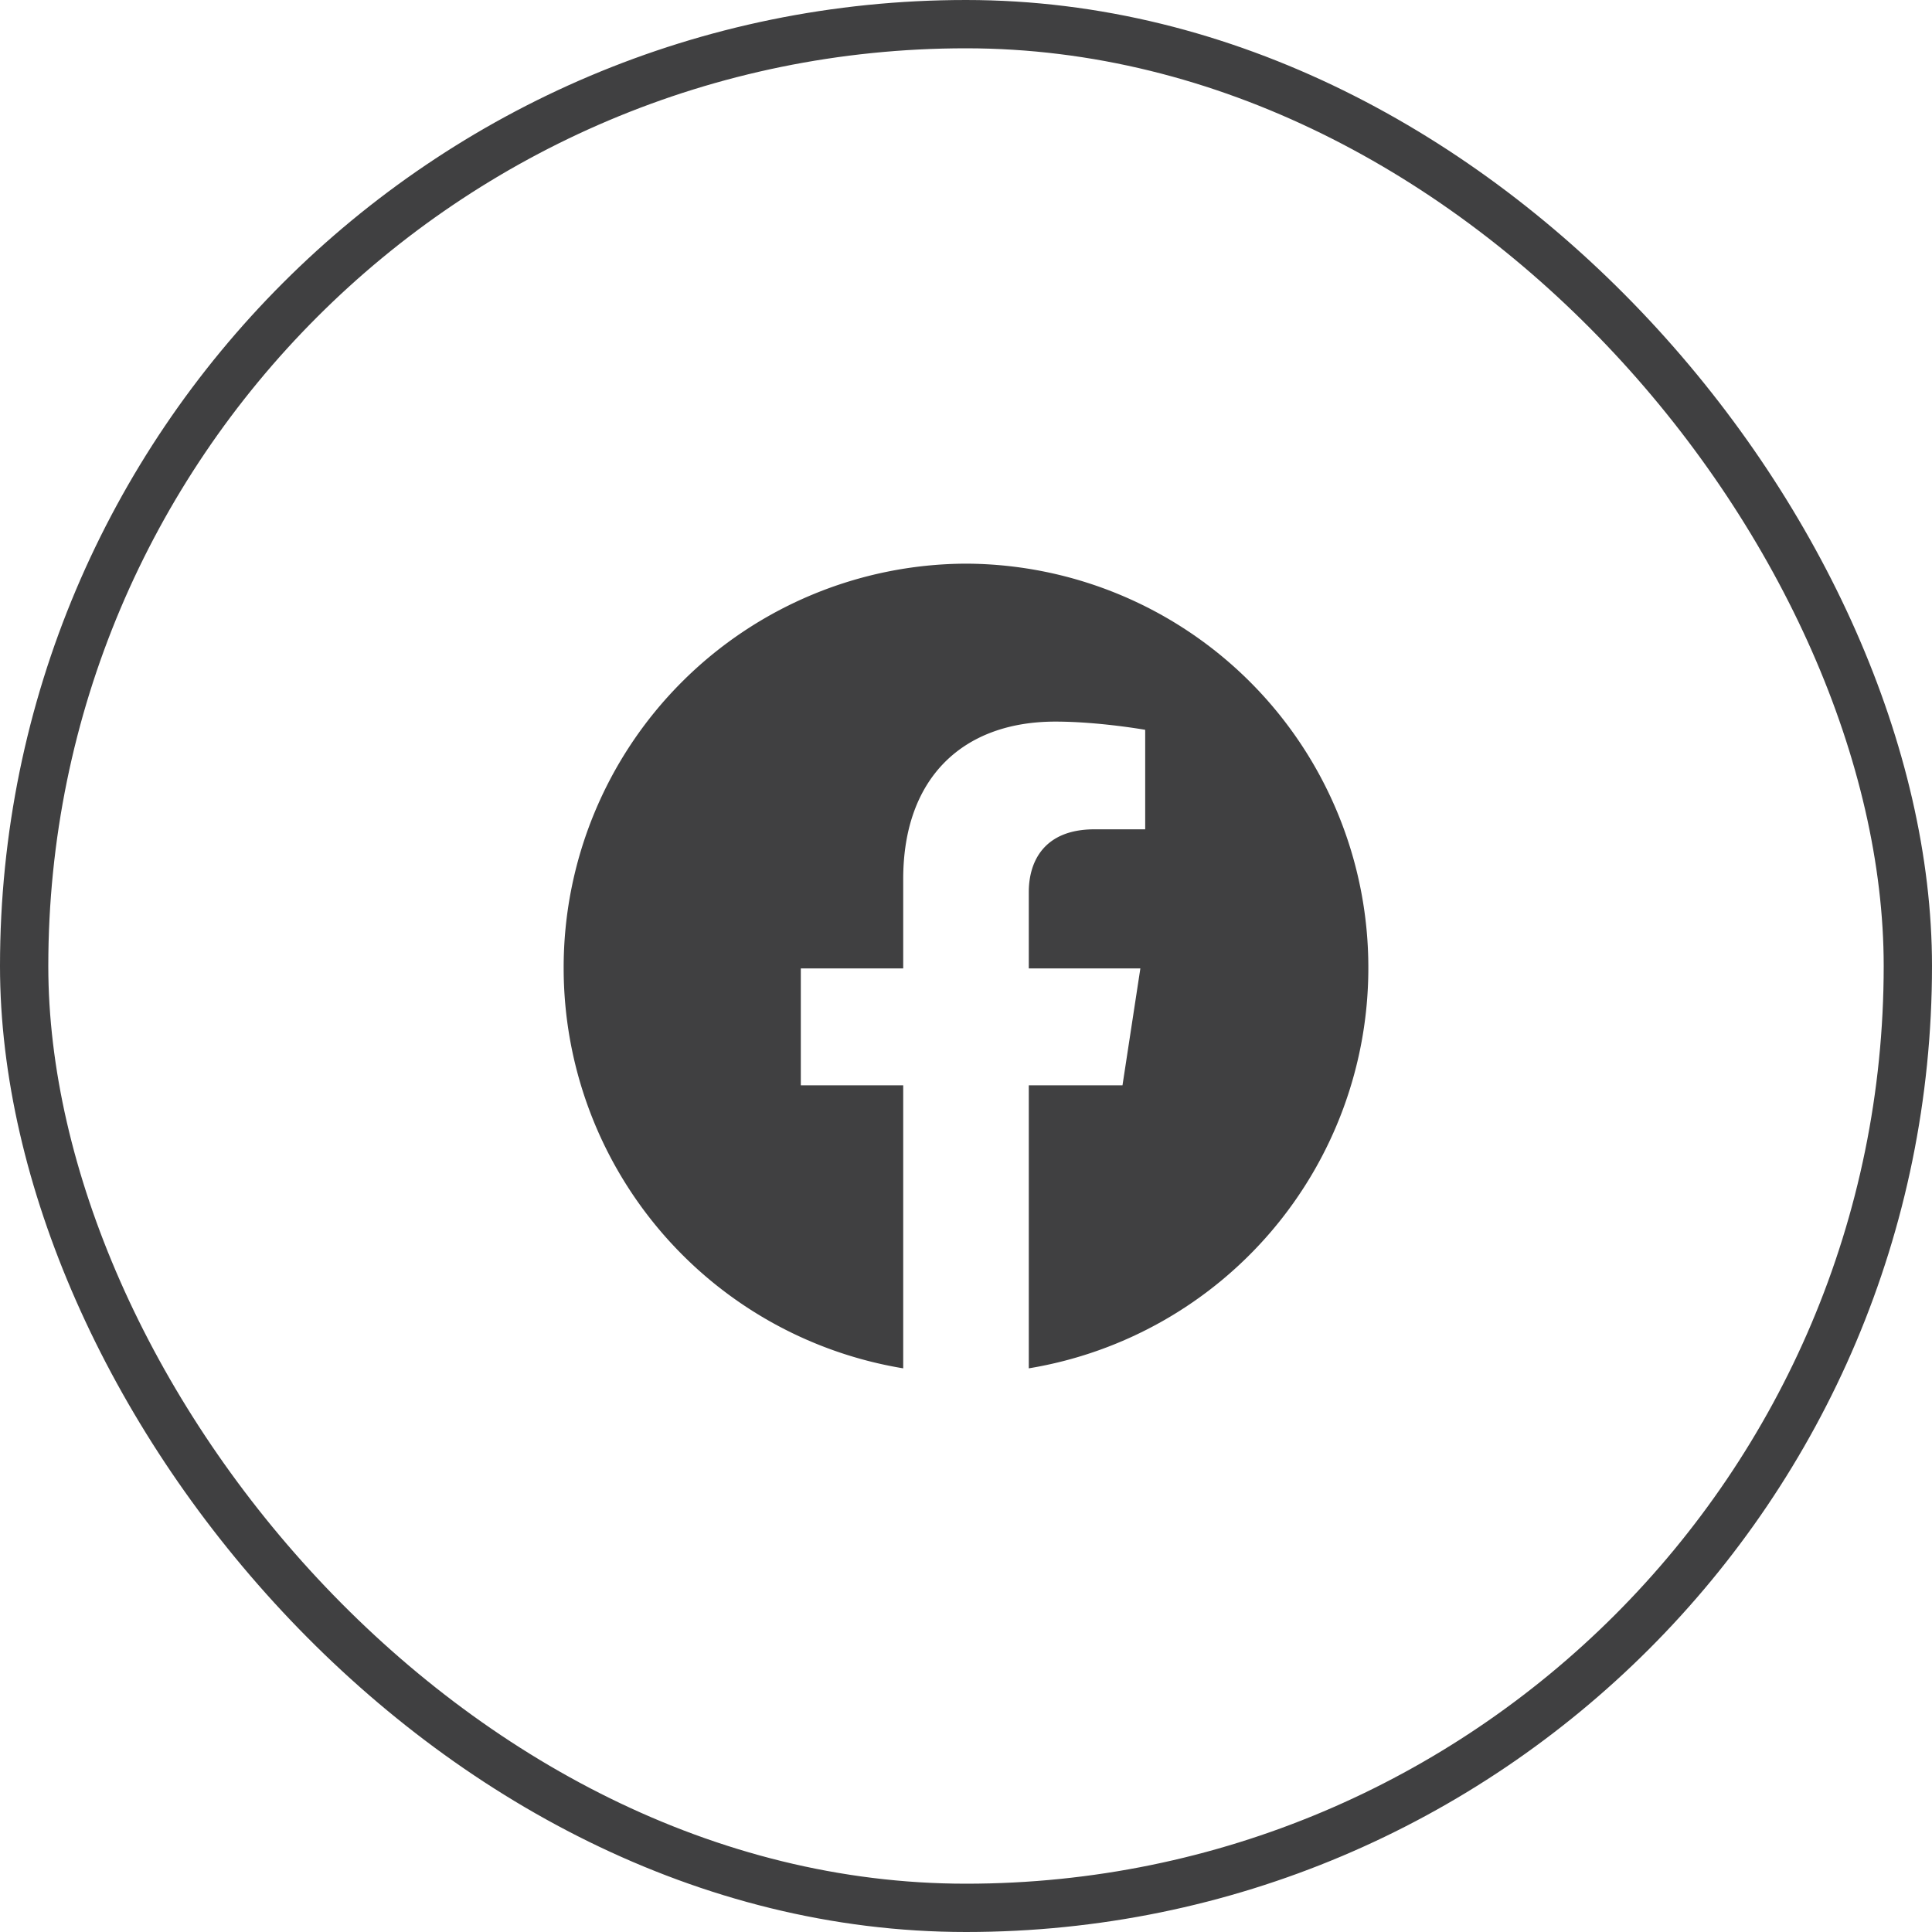
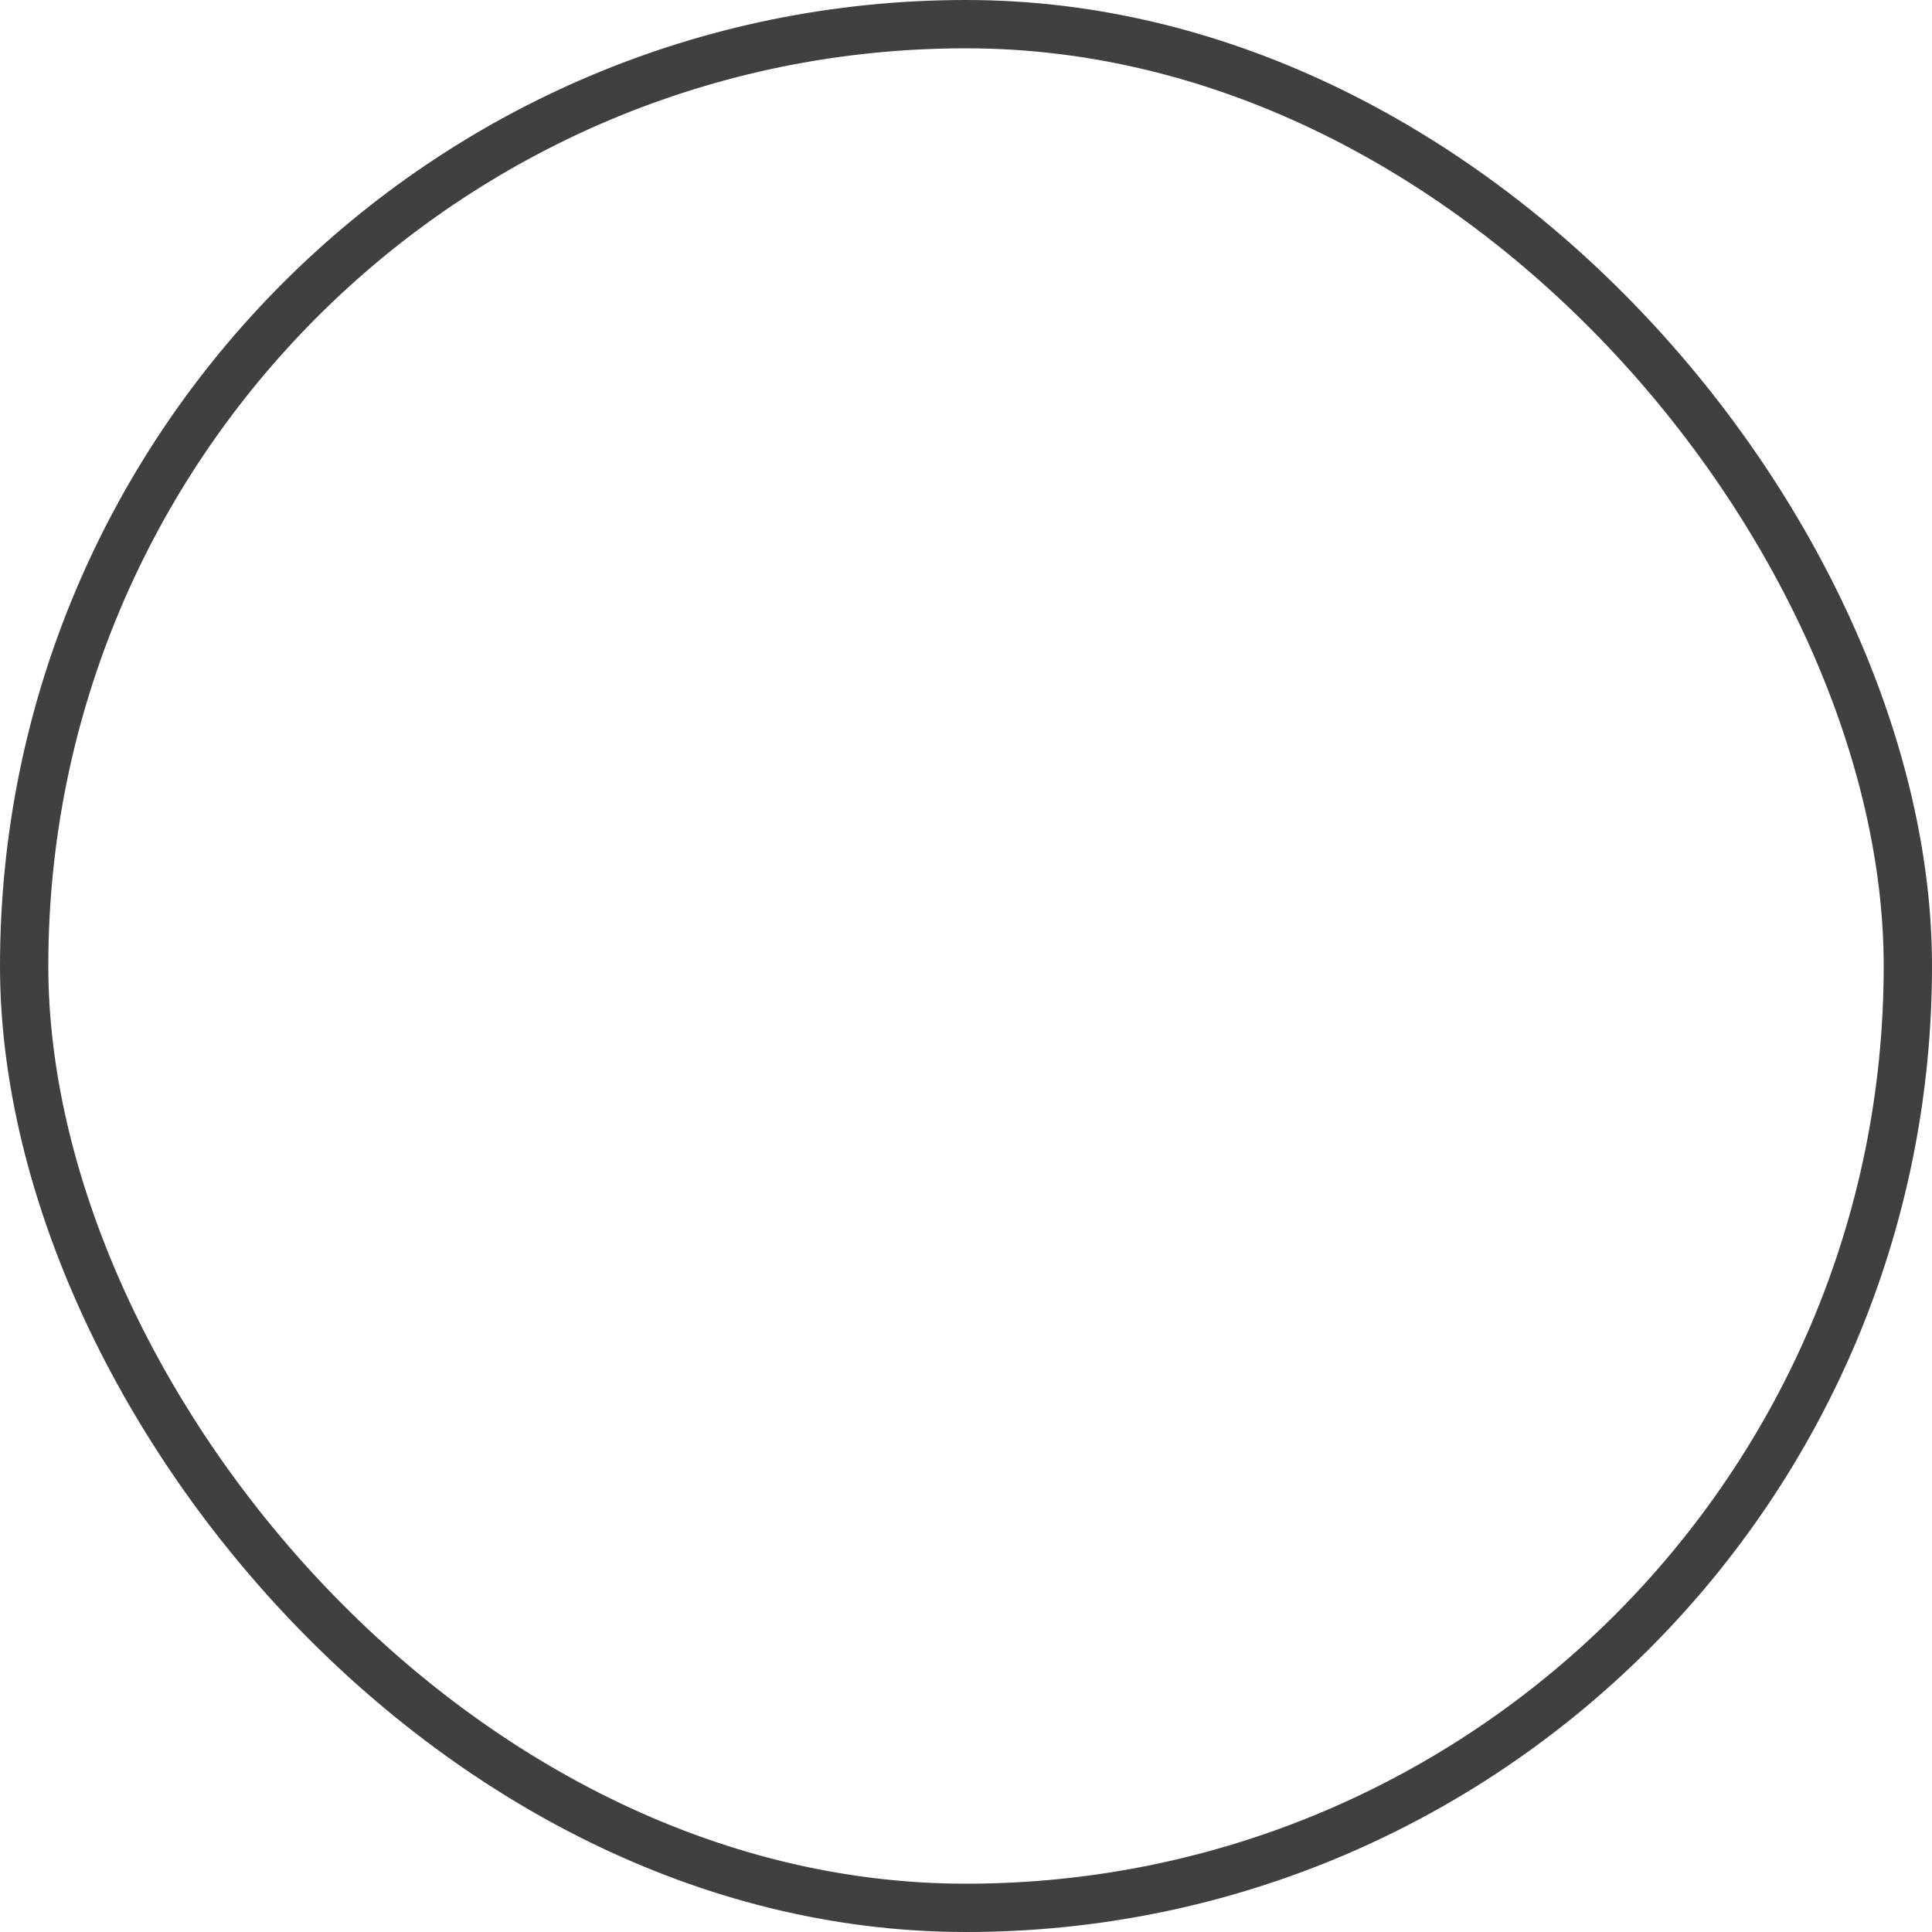
<svg xmlns="http://www.w3.org/2000/svg" fill="none" viewBox="0 0 40 40">
  <rect x=".5" y=".5" width="39" height="39" rx="19.5" stroke="#404041" stroke-linejoin="bevel" />
-   <path fill-rule="evenodd" clip-rule="evenodd" d="M20 11.67a8.36 8.36 0 0 0-8.33 8.38 8.4 8.4 0 0 0 7.03 8.28v-5.86h-2.12v-2.42h2.12V18.2c0-2.1 1.24-3.26 3.15-3.26.9 0 1.86.17 1.86.17v2.06h-1.05c-1.03 0-1.36.65-1.36 1.3v1.58h2.31l-.37 2.42H21.3v5.86a8.4 8.4 0 0 0 7.03-8.28A8.36 8.36 0 0 0 20 11.67" fill="#404041" />
</svg>